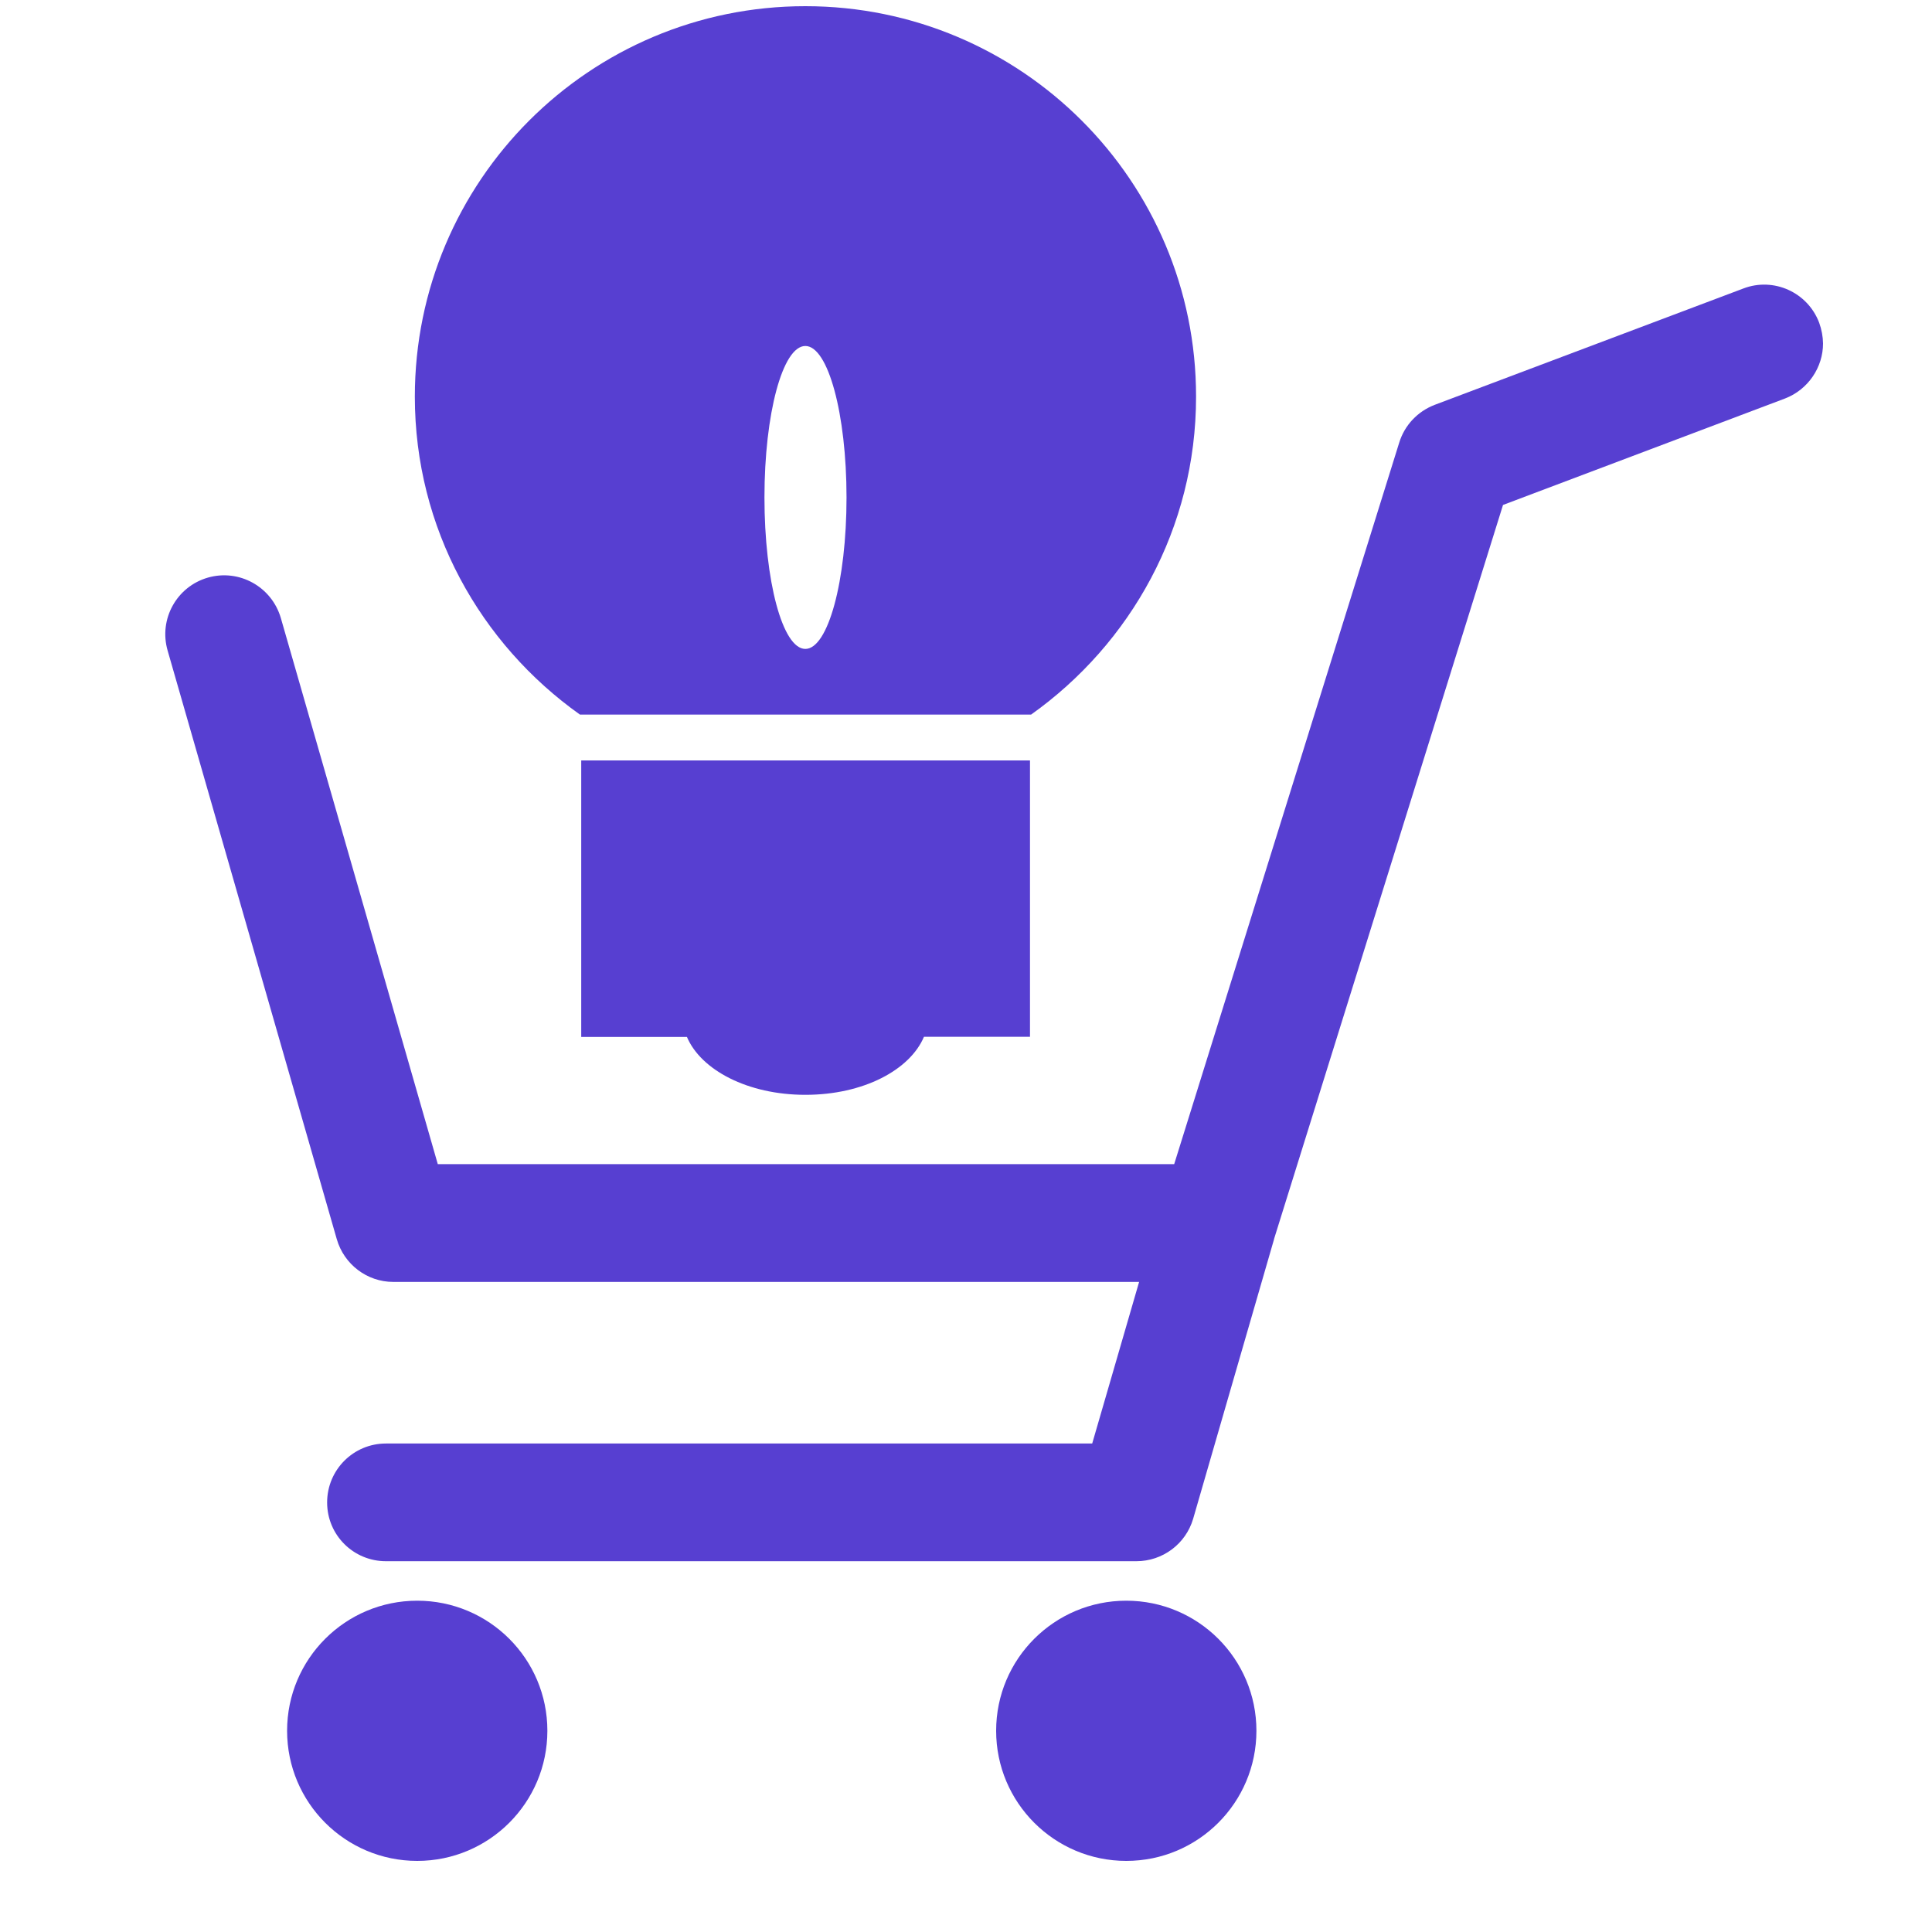
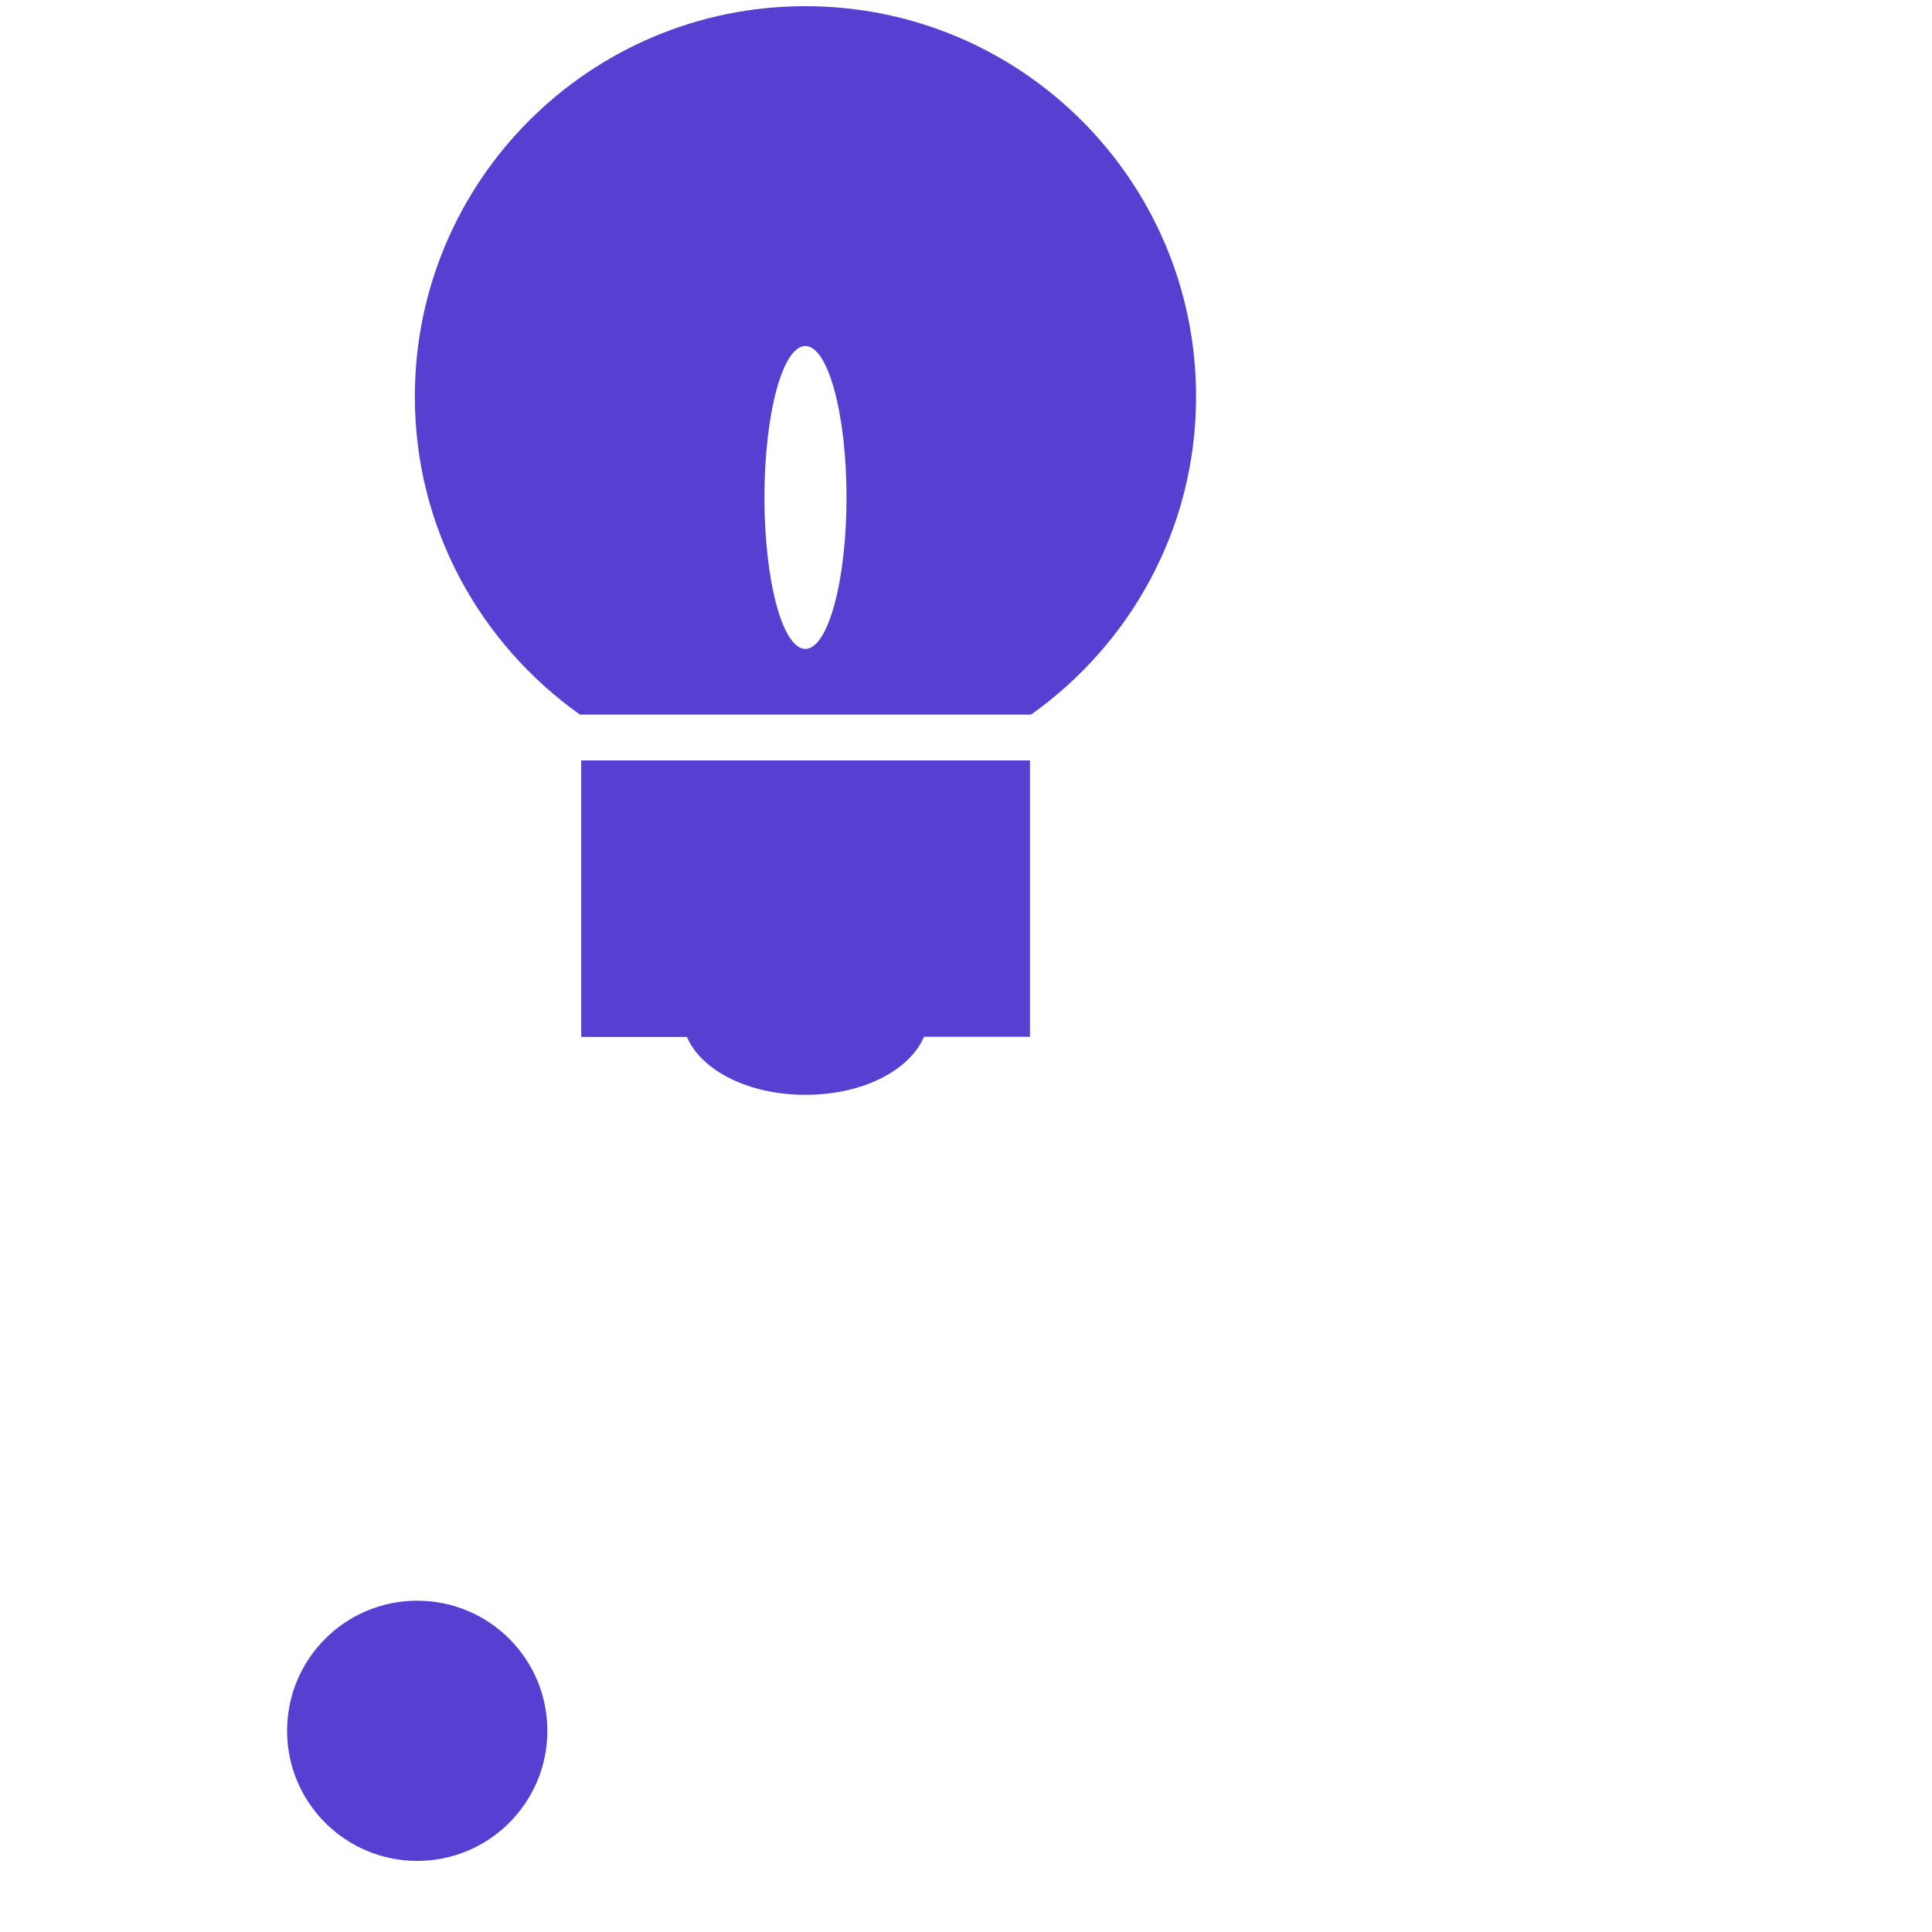
<svg xmlns="http://www.w3.org/2000/svg" width="25" height="25" viewBox="0 0 25 25" fill="none">
  <g clip-path="url(#clip0_187_5923)">
-     <path d="M23.54 4.176C23.391 3.782 22.951 3.583 22.559 3.733L18.564 5.239C18.344 5.324 18.176 5.501 18.106 5.727L15.194 15.064C13.224 15.064 6.539 15.064 5.665 15.064C5.391 14.114 3.634 7.997 3.634 7.997C3.515 7.591 3.094 7.359 2.691 7.474C2.286 7.59 2.052 8.012 2.169 8.418L4.358 16.035C4.452 16.361 4.75 16.588 5.089 16.588H14.74C14.532 17.307 14.264 18.231 14.133 18.679C13.121 18.679 4.994 18.679 4.994 18.679C4.574 18.679 4.233 19.019 4.233 19.442C4.233 19.864 4.574 20.202 4.994 20.202H14.705C15.044 20.202 15.343 19.979 15.439 19.654L16.486 16.036C16.486 16.035 16.486 16.034 16.486 16.033C16.544 15.85 19.245 7.186 19.449 6.534C20.029 6.316 23.097 5.157 23.097 5.157C23.4 5.041 23.59 4.75 23.59 4.445C23.589 4.357 23.572 4.264 23.54 4.176Z" fill="#573FD1" />
-     <path d="M14.574 24.08C15.504 24.08 16.258 23.326 16.258 22.396C16.258 21.466 15.504 20.713 14.574 20.713C13.644 20.713 12.89 21.466 12.89 22.396C12.89 23.326 13.644 24.08 14.574 24.08Z" fill="#573FD1" />
    <path d="M5.399 24.08C6.329 24.08 7.083 23.326 7.083 22.396C7.083 21.466 6.329 20.713 5.399 20.713C4.469 20.713 3.715 21.466 3.715 22.396C3.715 23.326 4.469 24.08 5.399 24.08Z" fill="#573FD1" />
    <path d="M7.505 9.247H13.342C14.629 8.332 15.477 6.836 15.477 5.134C15.479 2.342 13.214 0.08 10.421 0.08C7.631 0.08 5.368 2.341 5.368 5.133C5.368 6.836 6.216 8.332 7.505 9.247ZM10.421 4.477C10.715 4.477 10.954 5.356 10.954 6.437C10.954 7.518 10.715 8.397 10.421 8.397C10.126 8.397 9.892 7.517 9.892 6.436C9.892 5.355 10.127 4.477 10.421 4.477Z" fill="#573FD1" />
    <path d="M8.888 13.416C9.068 13.844 9.673 14.167 10.422 14.167C11.174 14.167 11.775 13.844 11.956 13.416H13.328V9.84H7.521V13.418H8.888V13.416Z" fill="#573FD1" />
  </g>
  <defs>
    <clipPath id="clip0_187_5923">
      <rect width="24" height="24" fill="white" transform="translate(0.864 0.08)" />
    </clipPath>
  </defs>
</svg>